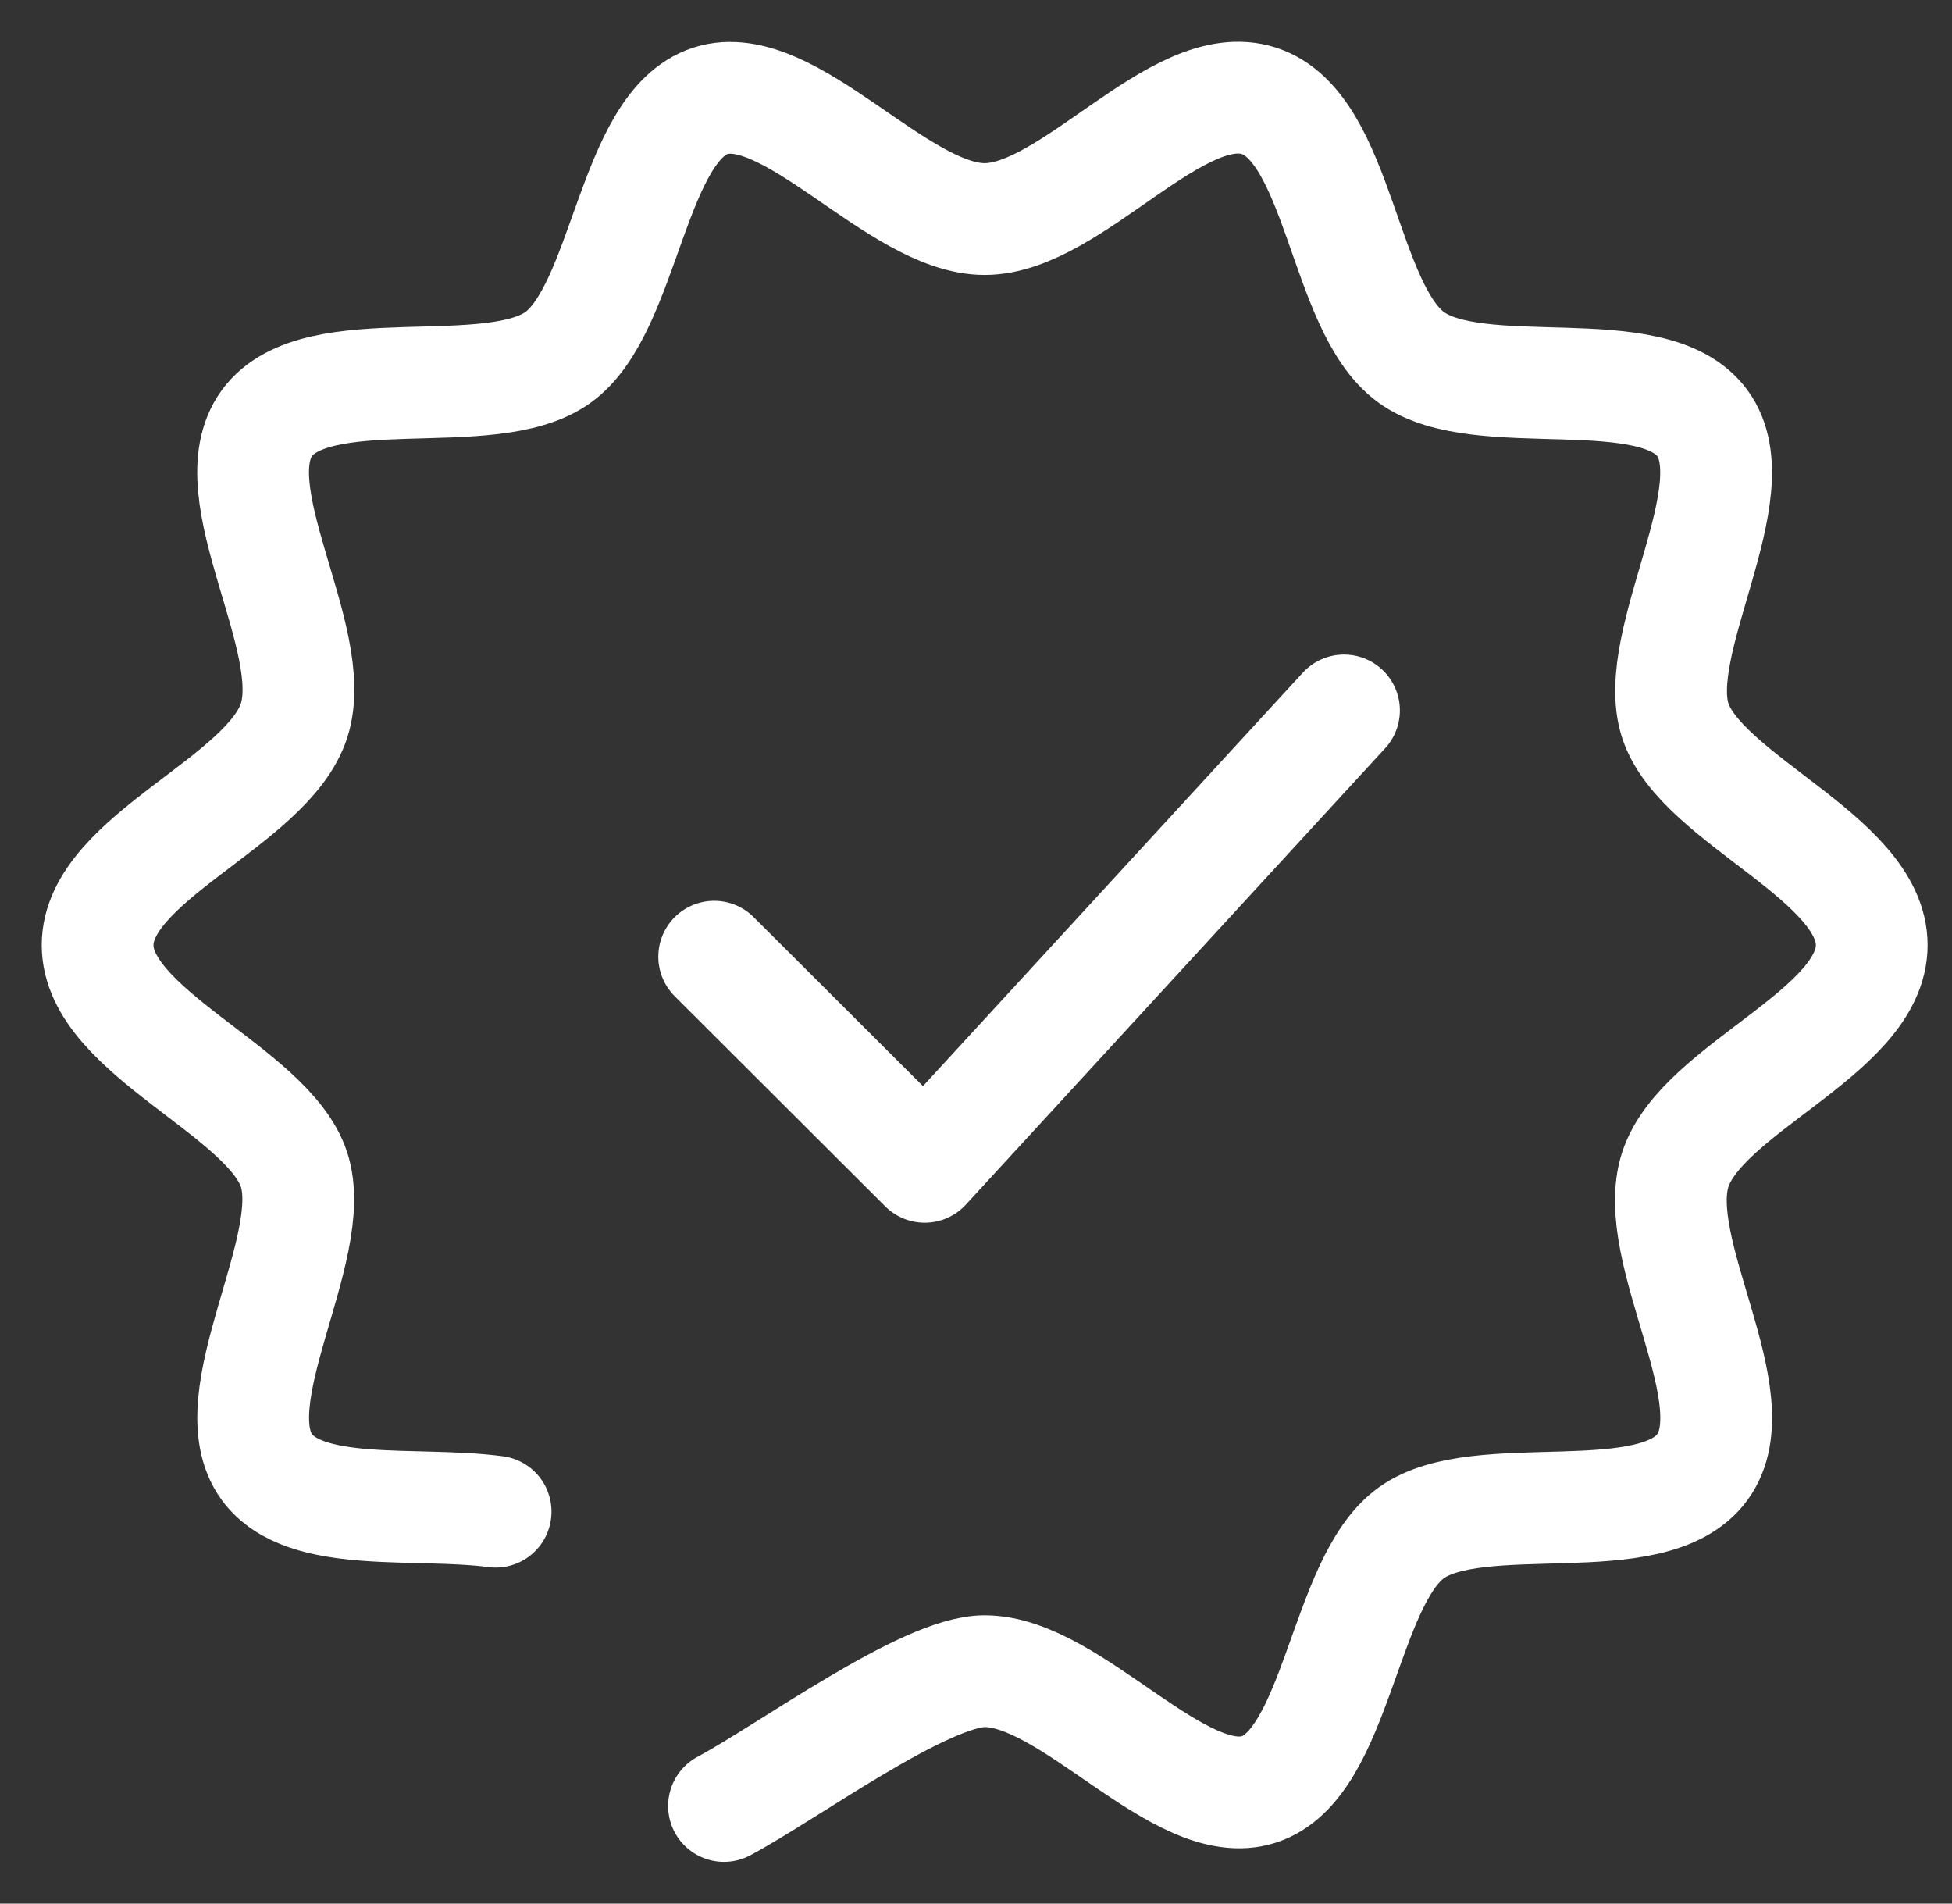
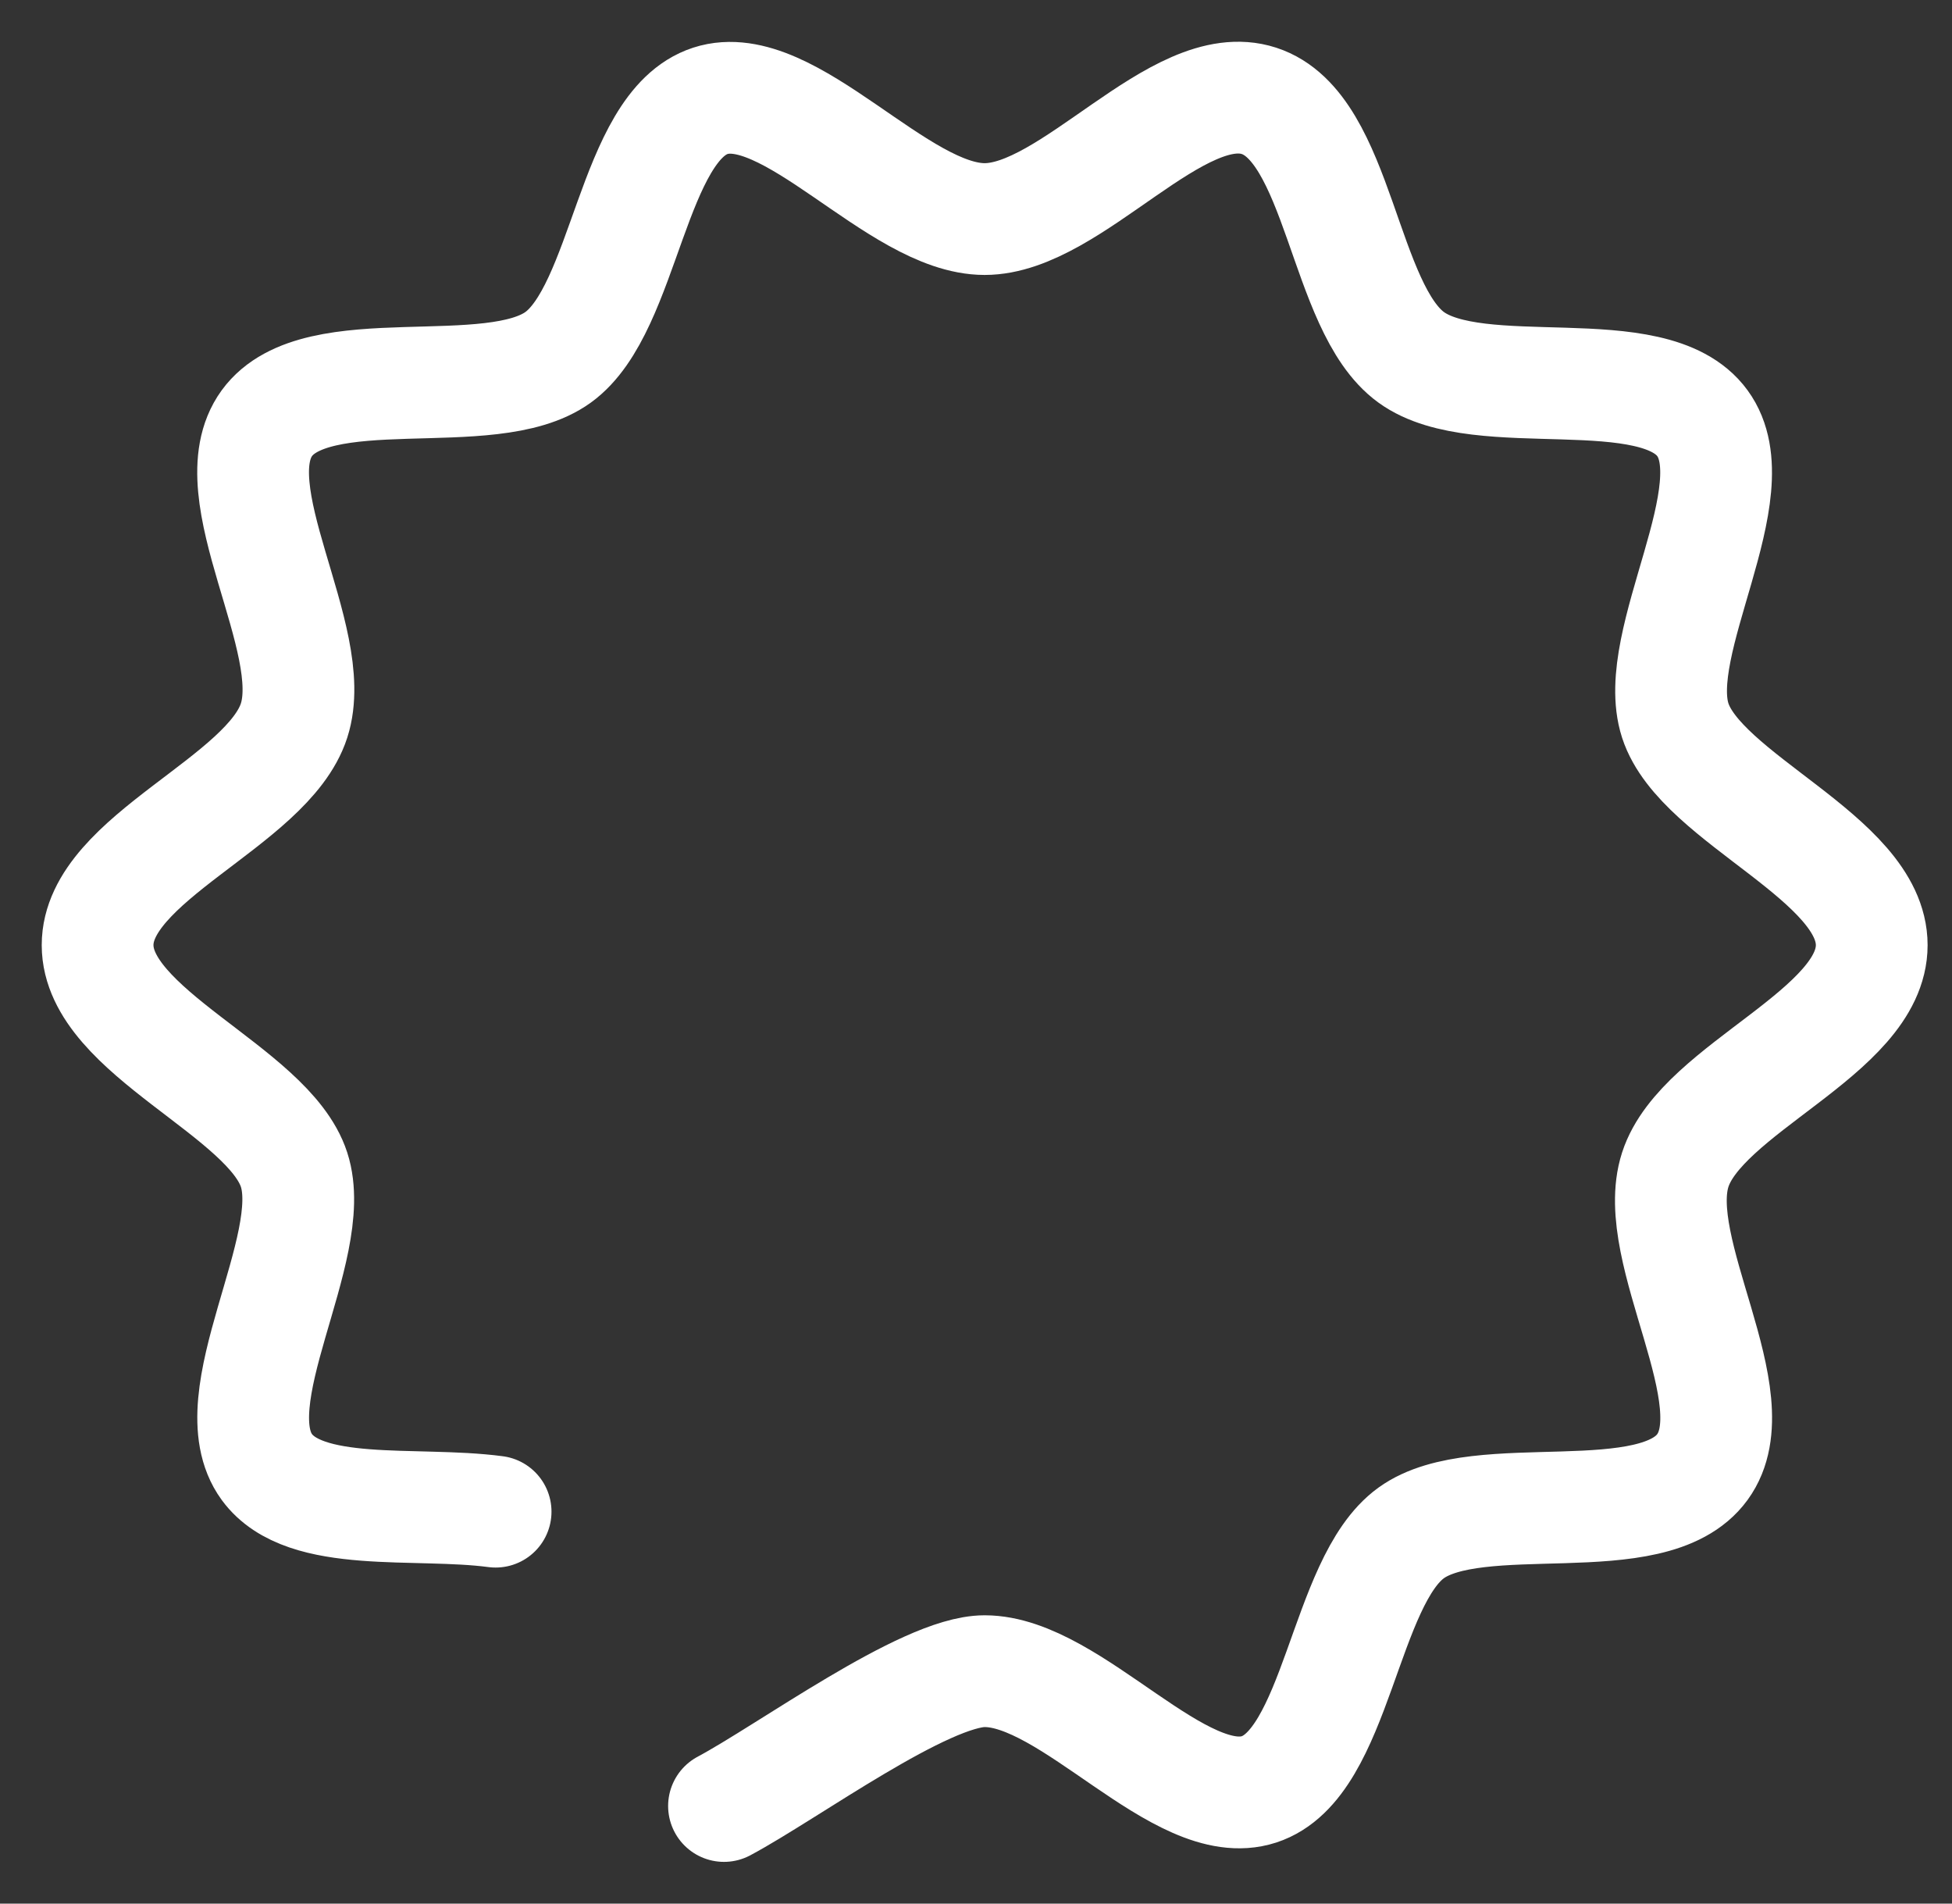
<svg xmlns="http://www.w3.org/2000/svg" width="40" height="39" viewBox="0 0 40 39" fill="none">
  <rect x="0" y="0" width="40" height="39" fill="#333333" stroke="none" />
  <path d="M14.836 37C16.143 36.303 18.949 34.238 20.177 34.238C21.964 34.238 24.186 37.183 25.798 36.66C27.41 36.137 27.532 32.408 28.917 31.406C30.303 30.404 33.867 31.458 34.886 30.055C35.906 28.652 33.788 25.637 34.329 23.964C34.869 22.291 38.355 21.149 38.355 19.363C38.355 17.577 34.852 16.374 34.329 14.762C33.806 13.15 35.897 10.056 34.886 8.671C33.876 7.285 30.32 8.34 28.917 7.32C27.514 6.301 27.462 2.606 25.798 2.066C24.133 1.526 21.964 4.488 20.177 4.488C18.391 4.488 16.169 1.543 14.557 2.066C12.945 2.589 12.823 6.318 11.437 7.32C10.052 8.322 6.488 7.268 5.468 8.671C4.449 10.074 6.566 13.089 6.026 14.762C5.486 16.435 2 17.577 2 19.363C2 21.149 5.503 22.352 6.026 23.964C6.549 25.576 4.457 28.669 5.468 30.055C6.252 31.127 8.509 30.752 10.156 30.97" stroke="white" stroke-width="2.29" stroke-linecap="round" stroke-linejoin="round" />
-   <path d="M14.635 19.6L18.949 23.905L27.541 14.555" stroke="white" stroke-width="2.29" stroke-linecap="round" stroke-linejoin="round" />
</svg>